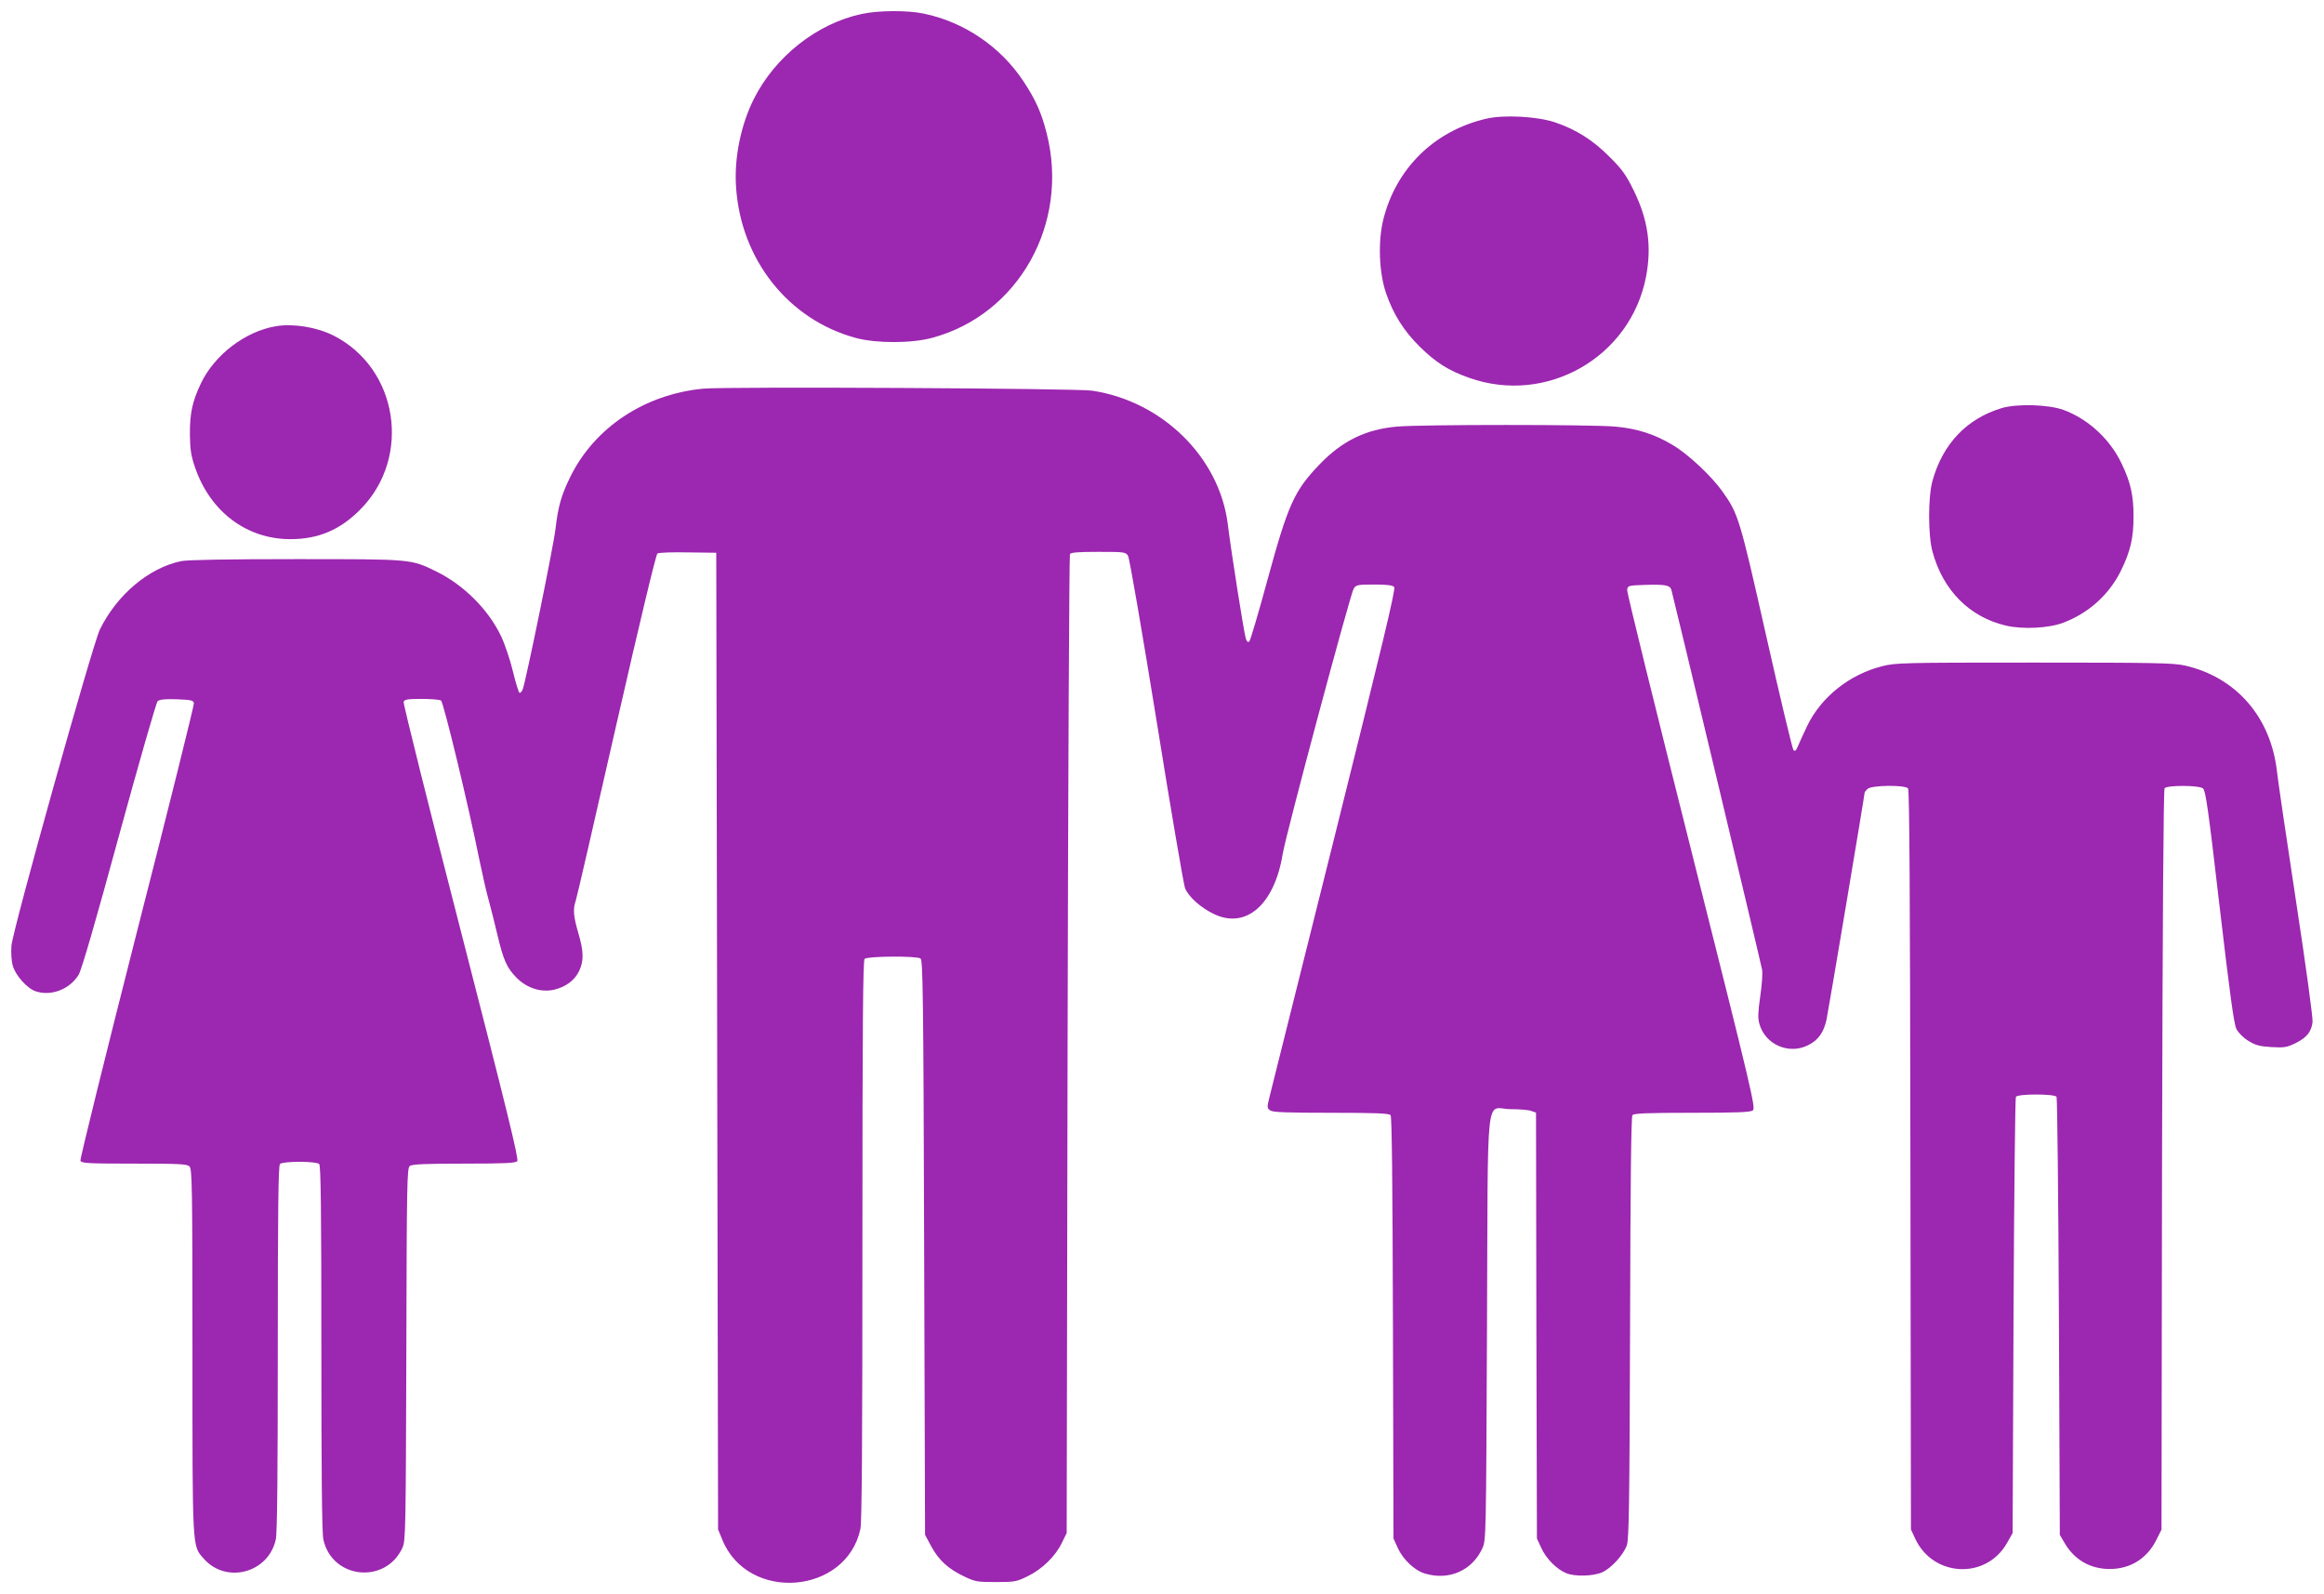
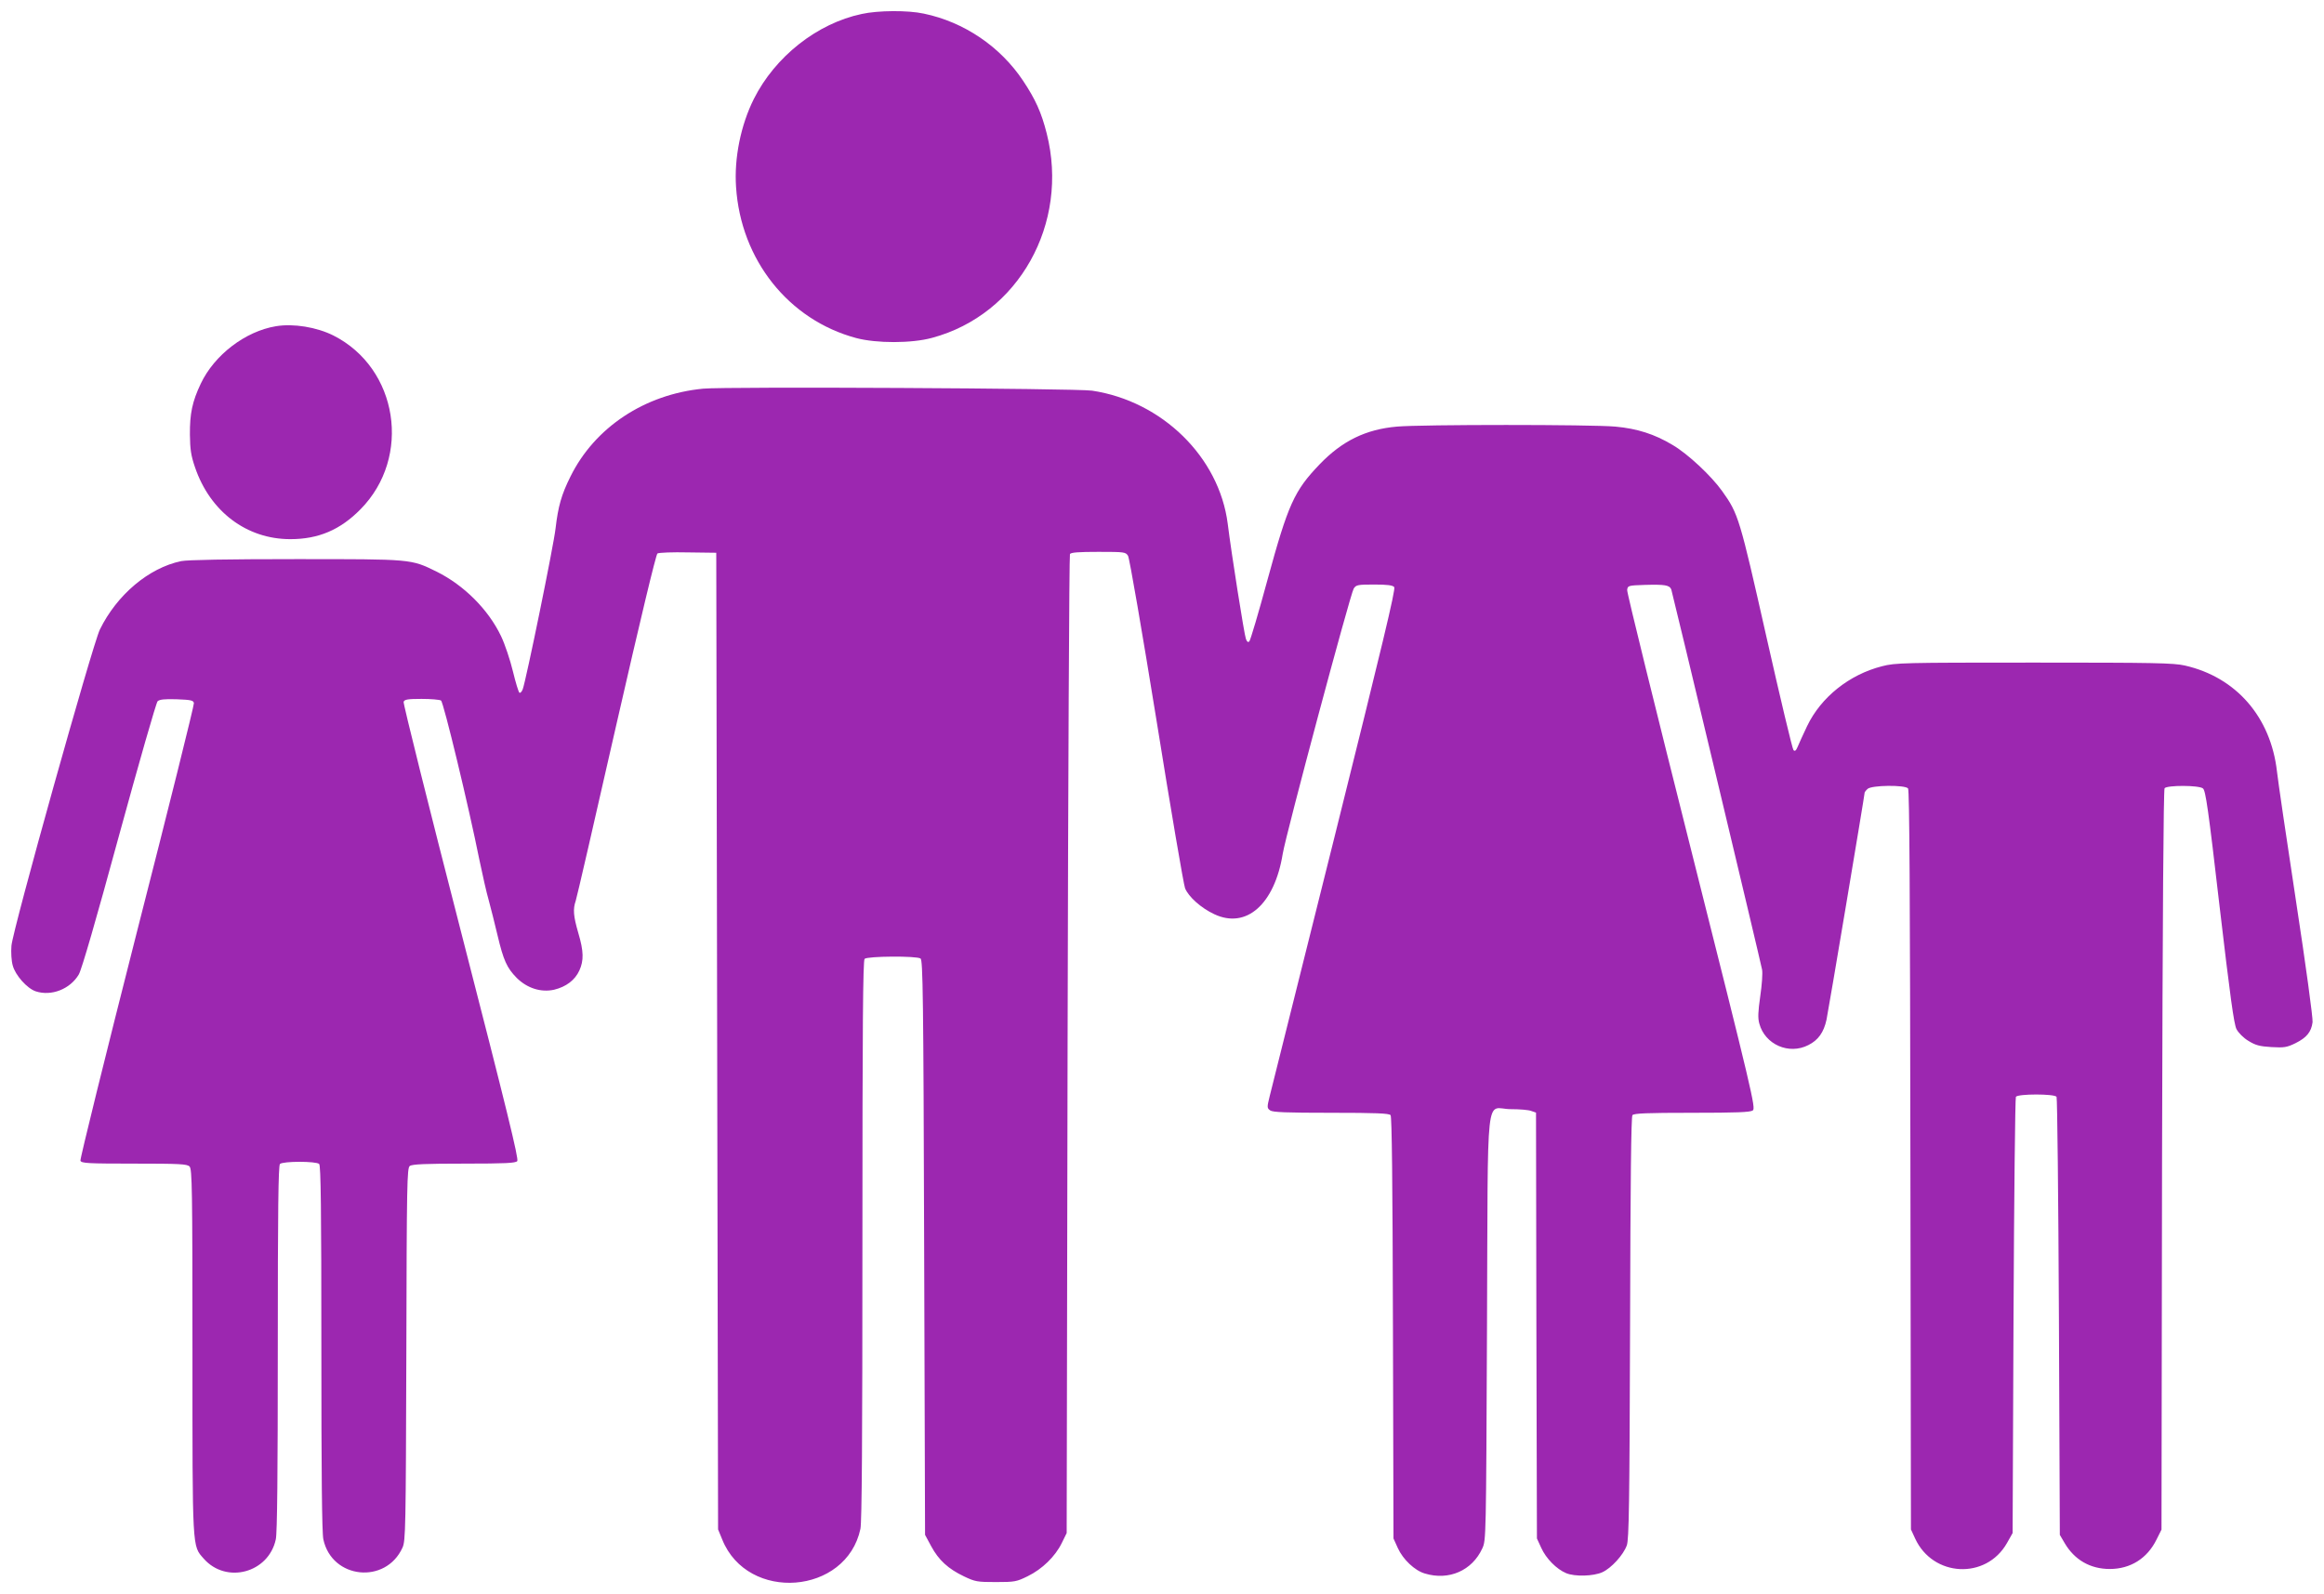
<svg xmlns="http://www.w3.org/2000/svg" version="1.0" width="1280pt" height="878pt" viewBox="0 0 1280 878" preserveAspectRatio="xMidYMid meet">
  <g transform="translate(0,878) scale(0.1,-0.1)" fill="#9c27b0" stroke="none">
    <path d="M4746 8703 c-246 -52 -477 -235 -594 -468 -72 -144 -109 -326 -98 -485 26 -401 289 -732 661 -832 112 -30 307 -30 419 1 476 128 757 629 631 1126 -29 115 -62 188 -130 290 -125 188 -325 324 -547 370 -87 19 -252 18 -342 -2z" />
-     <path d="M8185 8126 c-286 -67 -496 -274 -566 -555 -30 -120 -24 -292 15 -406 39 -114 98 -209 186 -295 87 -86 159 -132 271 -171 427 -152 890 113 975 557 32 168 11 313 -67 473 -43 88 -64 117 -133 186 -92 93 -184 151 -301 191 -99 33 -282 43 -380 20z" />
    <path d="M1520 6983 c-169 -28 -339 -158 -414 -316 -47 -99 -61 -165 -60 -282 1 -81 6 -115 28 -179 83 -244 284 -396 525 -396 155 0 275 51 387 165 283 287 207 777 -150 957 -92 46 -220 67 -316 51z" />
    <path d="M3873 6639 c-322 -31 -597 -213 -731 -484 -50 -100 -68 -165 -82 -285 -10 -92 -163 -840 -181 -887 -5 -13 -13 -22 -18 -19 -5 3 -21 56 -36 118 -15 62 -44 149 -65 193 -70 147 -204 281 -355 356 -143 70 -132 69 -777 69 -380 0 -595 -4 -630 -11 -178 -37 -354 -185 -448 -377 -41 -85 -480 -1653 -487 -1742 -3 -36 0 -84 7 -108 14 -54 79 -127 127 -143 86 -28 189 12 237 93 16 28 93 293 222 767 109 398 204 730 212 738 11 10 37 13 105 11 79 -3 92 -6 95 -21 2 -10 -139 -577 -314 -1261 -174 -684 -314 -1251 -311 -1260 6 -14 40 -16 296 -16 250 0 292 -2 305 -16 14 -14 16 -120 16 -1018 0 -1105 -2 -1069 62 -1142 124 -141 357 -79 397 106 8 35 11 367 11 1053 0 767 3 1006 12 1015 16 16 200 16 216 0 9 -9 12 -248 12 -1015 0 -686 3 -1018 11 -1053 47 -219 344 -249 436 -45 17 38 18 102 21 1065 2 946 4 1026 19 1037 13 10 89 13 299 13 230 0 284 3 293 14 9 11 -57 281 -310 1264 -177 687 -319 1257 -316 1266 5 13 23 16 99 16 51 0 99 -4 107 -9 14 -9 153 -586 211 -876 17 -82 40 -184 52 -225 11 -41 33 -127 48 -191 33 -140 52 -181 106 -236 58 -57 133 -81 206 -65 66 16 115 53 139 106 25 55 24 106 -6 207 -27 93 -30 131 -14 177 6 17 106 452 223 967 134 587 219 941 227 946 8 5 84 8 169 6 l155 -2 5 -2690 5 -2690 23 -56 c140 -347 684 -304 761 59 8 38 11 491 11 1590 0 1183 3 1541 12 1550 15 15 285 17 308 2 13 -8 16 -200 20 -1592 l5 -1583 34 -63 c41 -76 93 -124 181 -166 61 -29 72 -31 175 -31 104 0 114 2 175 32 80 39 152 109 188 183 l27 55 5 2690 c3 1480 9 2696 13 2703 6 9 49 12 157 12 144 0 150 -1 163 -22 8 -13 78 -420 157 -908 78 -487 149 -902 157 -923 19 -47 88 -109 161 -143 176 -83 332 54 377 333 18 109 372 1431 391 1461 13 20 22 22 113 22 72 0 102 -4 110 -14 9 -11 -66 -322 -329 -1377 -187 -750 -348 -1393 -357 -1428 -15 -61 -15 -65 3 -78 14 -10 87 -13 335 -13 250 0 319 -3 328 -13 7 -10 11 -349 13 -1173 l3 -1159 24 -53 c28 -62 93 -124 149 -140 132 -40 260 16 316 138 21 45 21 55 26 1218 6 1359 -11 1202 131 1202 48 0 99 -4 113 -10 l26 -9 2 -1173 3 -1173 24 -52 c26 -58 84 -117 137 -139 48 -20 150 -17 199 5 49 22 116 95 135 148 12 32 15 225 18 1197 2 826 6 1163 13 1173 9 10 77 13 328 13 245 0 321 3 335 13 17 12 -3 98 -338 1428 -196 778 -356 1425 -354 1439 3 24 5 25 98 28 110 3 135 -1 145 -25 7 -20 489 -2038 500 -2094 4 -20 -1 -86 -10 -147 -12 -85 -14 -120 -5 -151 31 -115 163 -173 270 -118 54 27 85 70 100 140 10 46 210 1238 210 1251 0 2 7 12 16 20 21 21 206 23 223 3 8 -10 11 -578 13 -2048 l3 -2034 23 -50 c98 -213 391 -228 506 -25 l31 55 5 1195 c3 657 9 1201 13 1208 11 17 213 17 224 0 4 -7 10 -553 13 -1213 l5 -1200 27 -46 c54 -92 141 -142 248 -142 114 0 206 58 257 161 l28 56 3 2036 c3 1357 8 2039 14 2048 14 17 188 17 211 -1 15 -10 30 -115 92 -651 58 -495 79 -648 93 -675 11 -21 39 -49 66 -65 39 -24 61 -30 126 -34 71 -4 85 -2 134 22 60 30 86 61 93 115 3 20 -38 320 -91 666 -53 347 -100 668 -105 715 -34 300 -225 520 -508 584 -63 14 -165 16 -831 16 -722 0 -762 -1 -836 -20 -181 -46 -337 -171 -413 -330 -22 -47 -46 -98 -52 -114 -9 -21 -15 -26 -23 -18 -6 6 -73 287 -149 624 -148 656 -154 677 -244 803 -60 84 -189 205 -273 254 -100 60 -195 90 -315 101 -132 12 -1071 12 -1203 0 -172 -15 -302 -79 -426 -208 -140 -146 -173 -219 -287 -636 -49 -181 -94 -333 -100 -339 -7 -7 -13 -3 -19 14 -9 23 -80 472 -100 634 -47 367 -361 675 -747 733 -85 13 -2020 23 -2142 11z" />
-     <path d="M11025 6532 c-193 -58 -326 -198 -382 -403 -24 -89 -24 -300 1 -389 58 -213 204 -359 403 -406 93 -22 237 -15 318 16 139 53 251 154 316 285 53 108 70 181 70 300 0 115 -16 188 -65 290 -64 136 -185 247 -321 297 -83 30 -255 35 -340 10z" />
  </g>
</svg>